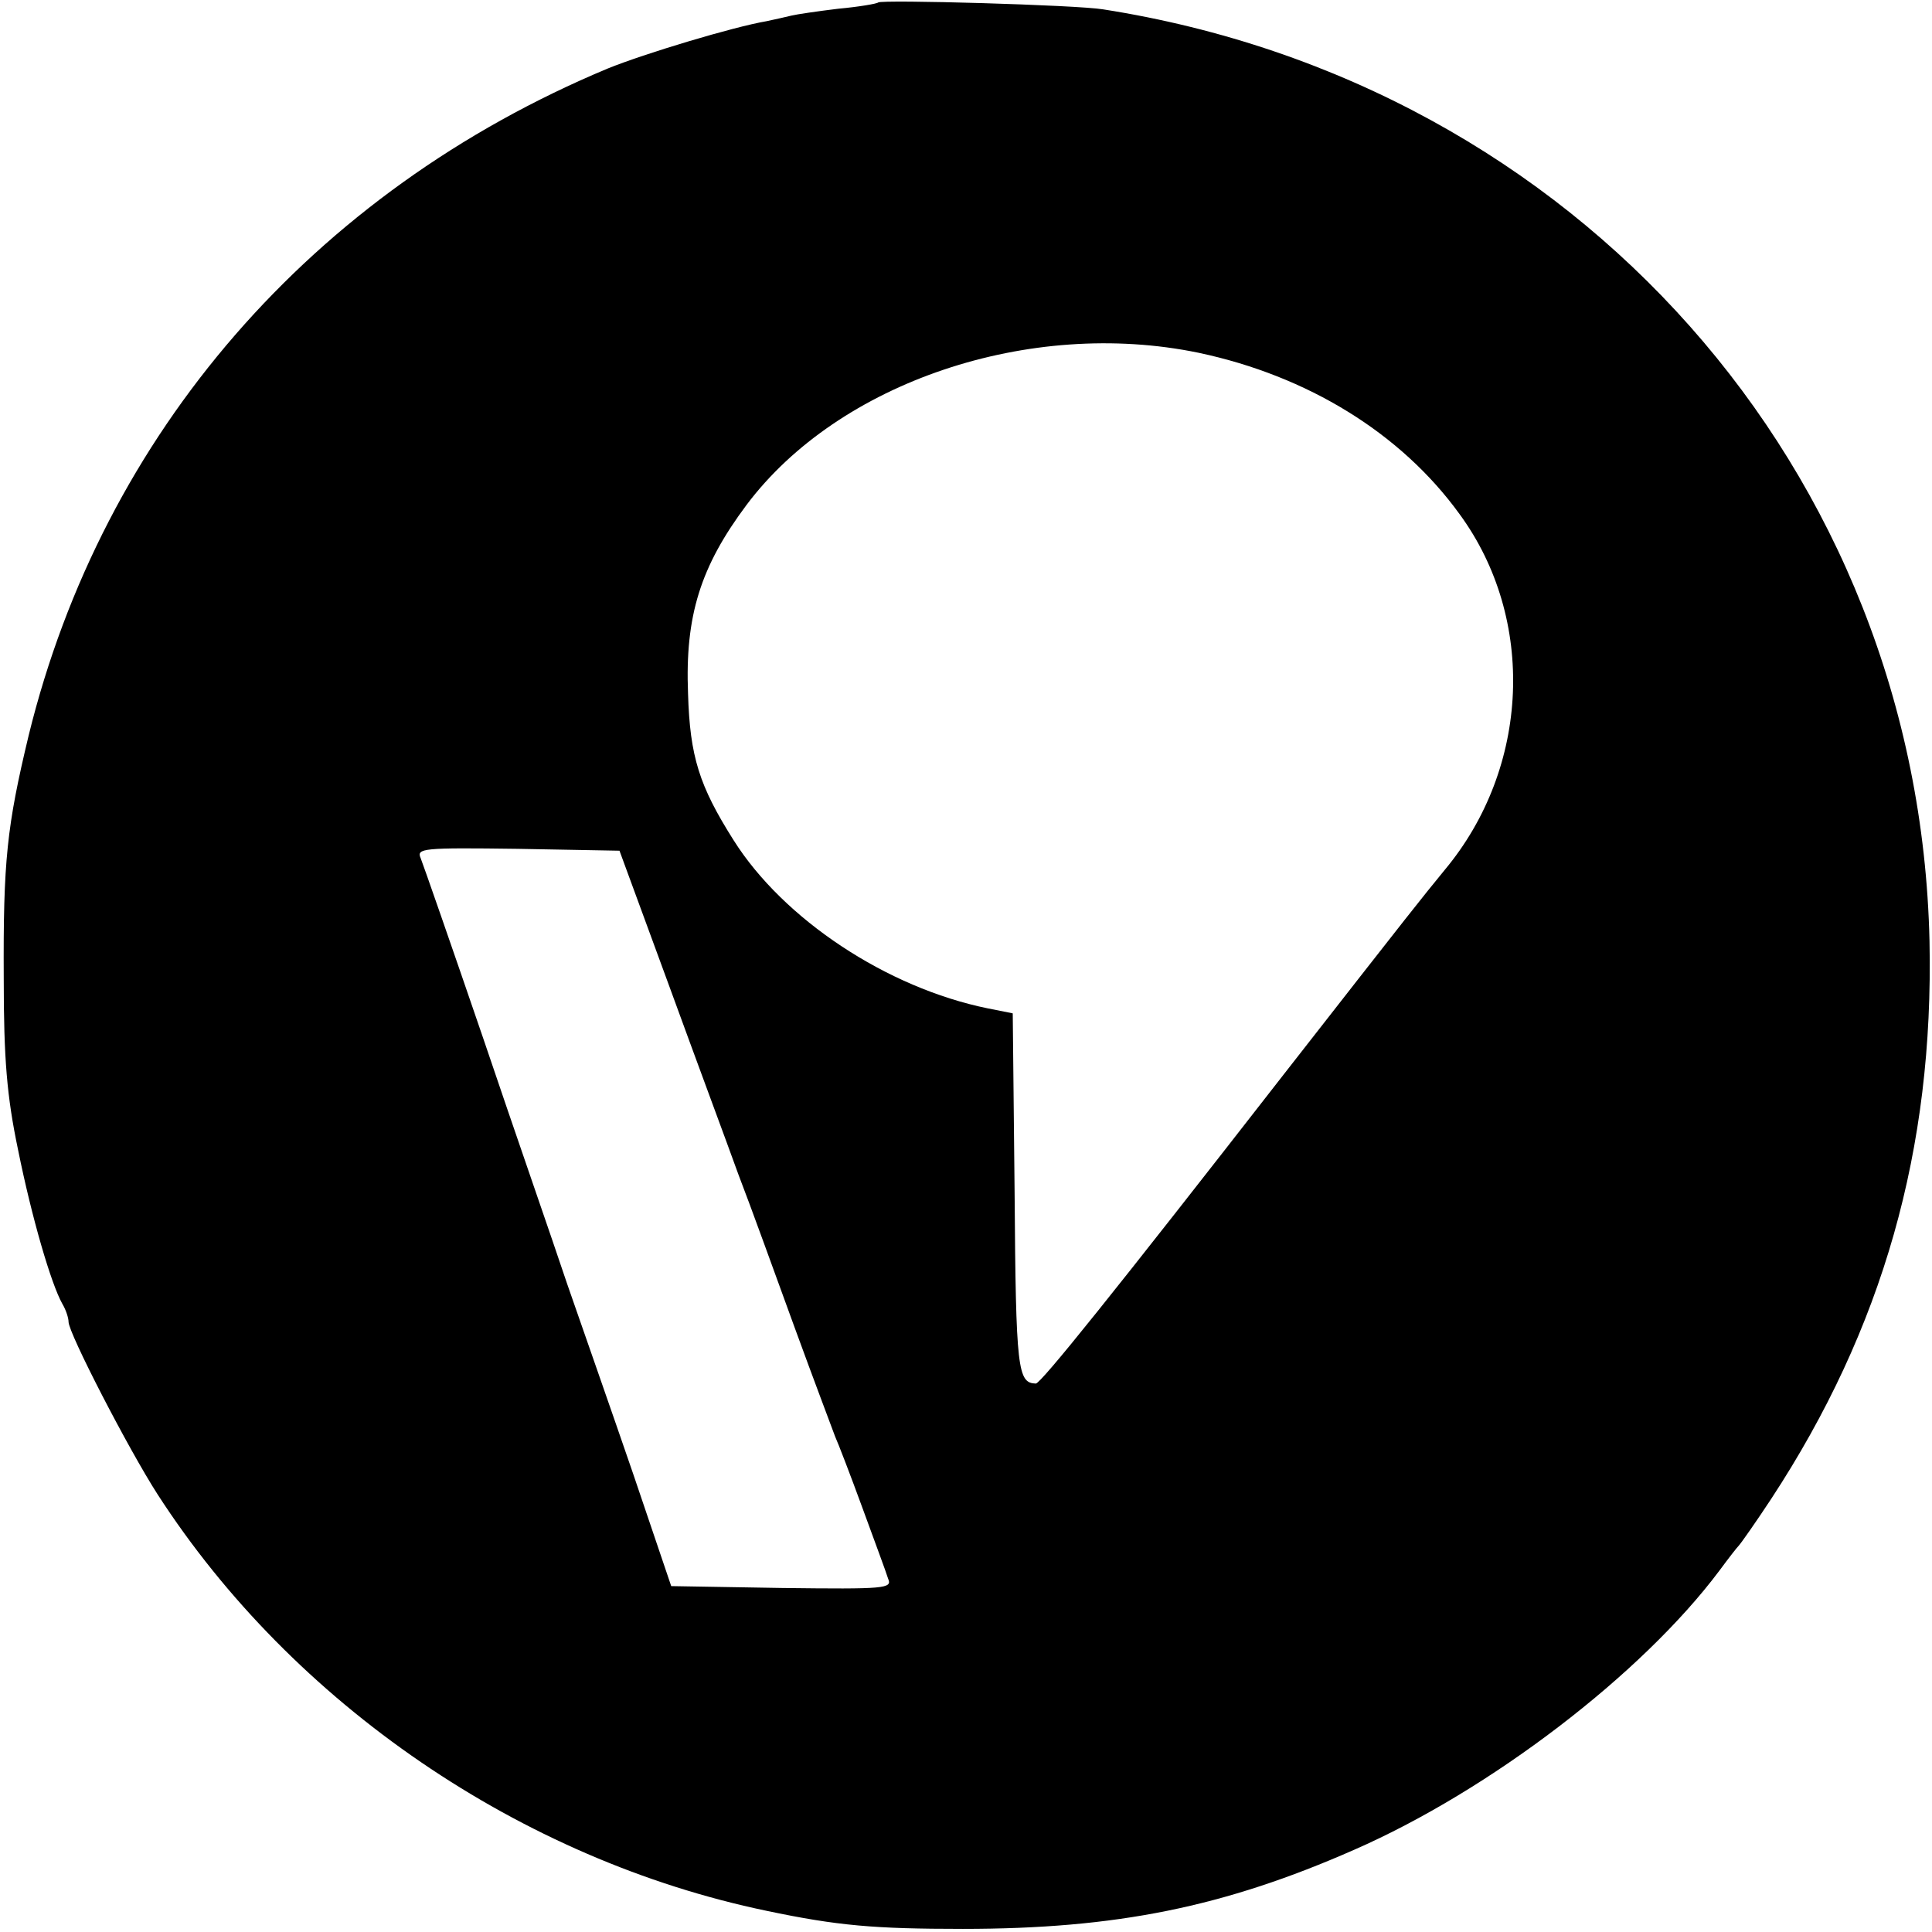
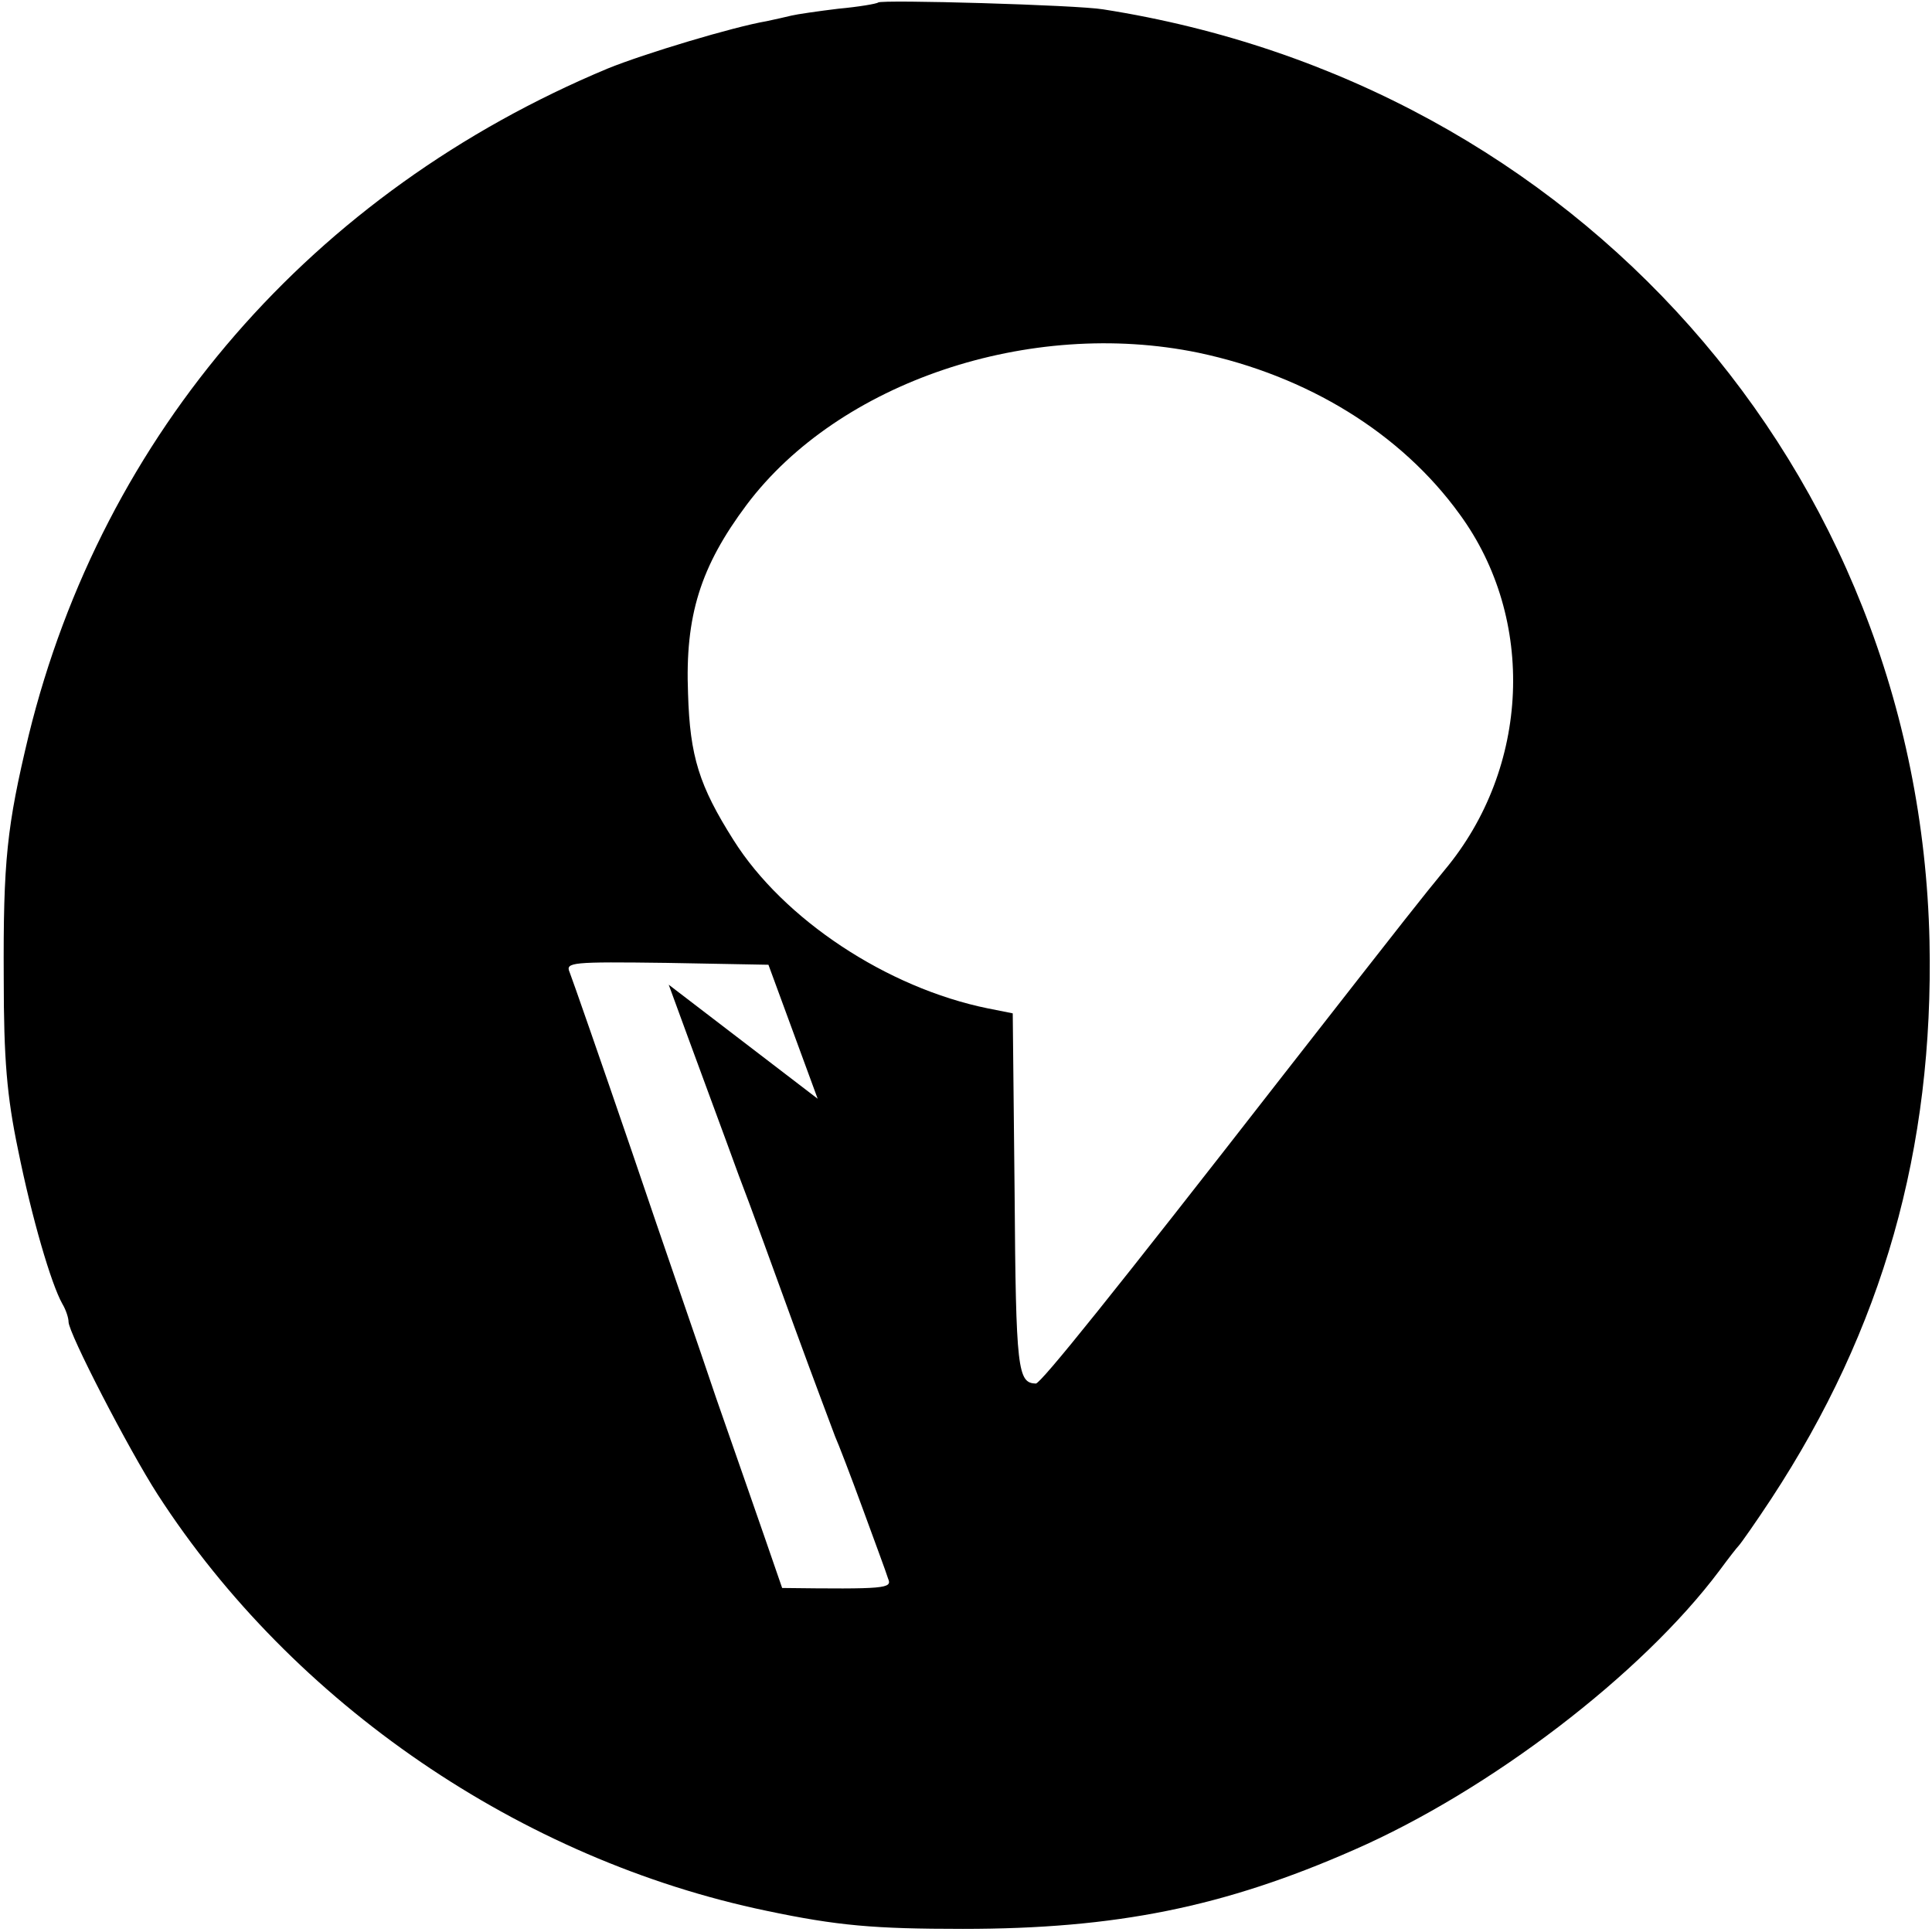
<svg xmlns="http://www.w3.org/2000/svg" version="1.0" width="413.333" height="413.333" viewBox="0 0 310 310" preserveAspectRatio="xMidYMid meet">
-   <path d="M1409 3096 c-2 -2 -31 -7 -64 -10 -33 -4 -67 -9 -75 -11 -8 -2 -26 -6 -40 -9 -53 -9 -196 -52 -255 -76 -474 -198 -810 -585 -929 -1070 -35 -146 -41 -201 -40 -390 0 -129 5 -189 23 -275 22 -109 53 -215 71 -247 6 -10 10 -23 10 -29 0 -18 96 -204 143 -277 217 -336 583 -586 977 -668 114 -24 173 -29 315 -29 246 0 419 35 628 127 217 95 461 281 586 448 14 19 28 37 31 40 3 3 27 37 52 75 179 273 261 561 254 895 -17 756 -566 1376 -1326 1495 -41 7 -356 16 -361 11z m514 -562 c175 -37 325 -129 419 -259 123 -168 113 -407 -24 -571 -40 -49 -45 -55 -259 -329 -274 -352 -389 -495 -397 -495 -29 1 -32 21 -34 305 l-3 289 -40 8 c-162 33 -328 143 -408 270 -55 87 -70 134 -73 235 -5 125 20 204 94 303 148 197 454 300 725 244z m-850 -1014 c43 -118 94 -255 112 -305 19 -49 59 -160 90 -245 31 -85 61 -164 65 -175 5 -11 25 -63 44 -115 19 -52 38 -103 41 -113 7 -16 -4 -17 -170 -15 l-178 3 -61 180 c-34 99 -82 236 -106 305 -23 69 -85 247 -135 395 -51 149 -96 278 -100 288 -7 16 3 17 156 15 l163 -3 79 -215z" transform="matrix(.1 0 0 -.1 0 310)" fill="#000" />
+   <path d="M1409 3096 c-2 -2 -31 -7 -64 -10 -33 -4 -67 -9 -75 -11 -8 -2 -26 -6 -40 -9 -53 -9 -196 -52 -255 -76 -474 -198 -810 -585 -929 -1070 -35 -146 -41 -201 -40 -390 0 -129 5 -189 23 -275 22 -109 53 -215 71 -247 6 -10 10 -23 10 -29 0 -18 96 -204 143 -277 217 -336 583 -586 977 -668 114 -24 173 -29 315 -29 246 0 419 35 628 127 217 95 461 281 586 448 14 19 28 37 31 40 3 3 27 37 52 75 179 273 261 561 254 895 -17 756 -566 1376 -1326 1495 -41 7 -356 16 -361 11z m514 -562 c175 -37 325 -129 419 -259 123 -168 113 -407 -24 -571 -40 -49 -45 -55 -259 -329 -274 -352 -389 -495 -397 -495 -29 1 -32 21 -34 305 l-3 289 -40 8 c-162 33 -328 143 -408 270 -55 87 -70 134 -73 235 -5 125 20 204 94 303 148 197 454 300 725 244z m-850 -1014 c43 -118 94 -255 112 -305 19 -49 59 -160 90 -245 31 -85 61 -164 65 -175 5 -11 25 -63 44 -115 19 -52 38 -103 41 -113 7 -16 -4 -17 -170 -15 c-34 99 -82 236 -106 305 -23 69 -85 247 -135 395 -51 149 -96 278 -100 288 -7 16 3 17 156 15 l163 -3 79 -215z" transform="matrix(.1 0 0 -.1 0 310)" fill="#000" />
</svg>